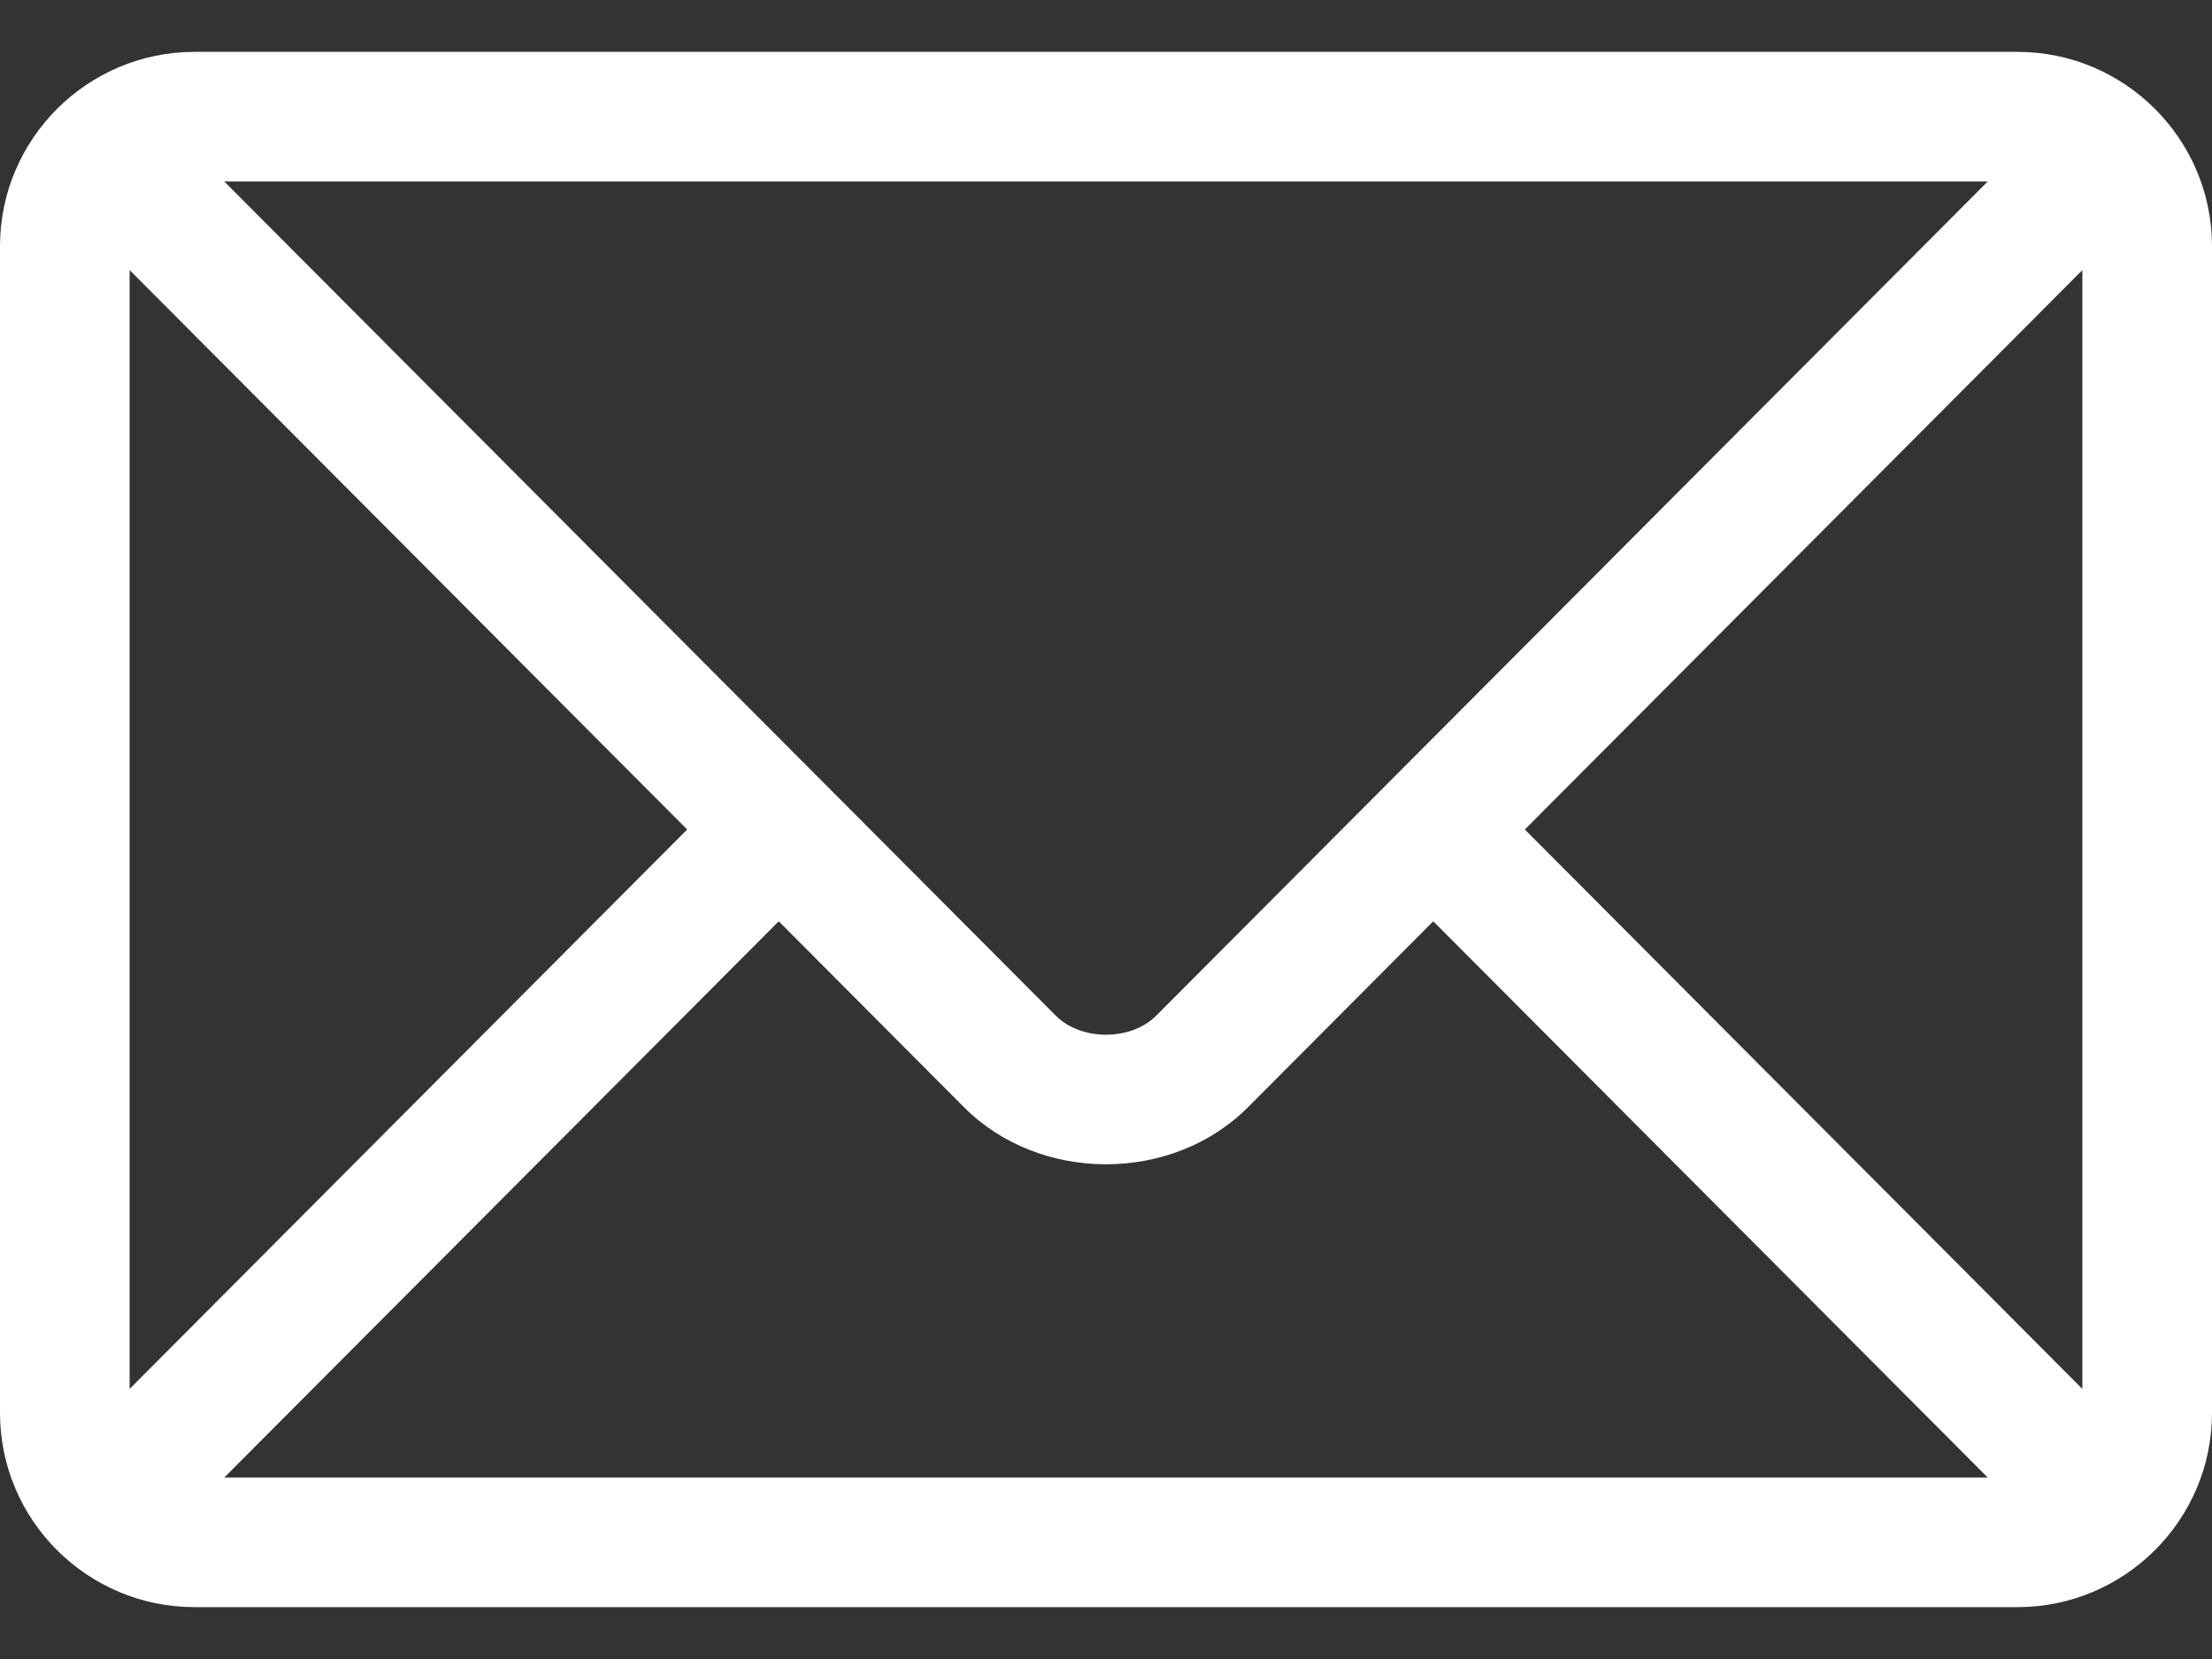
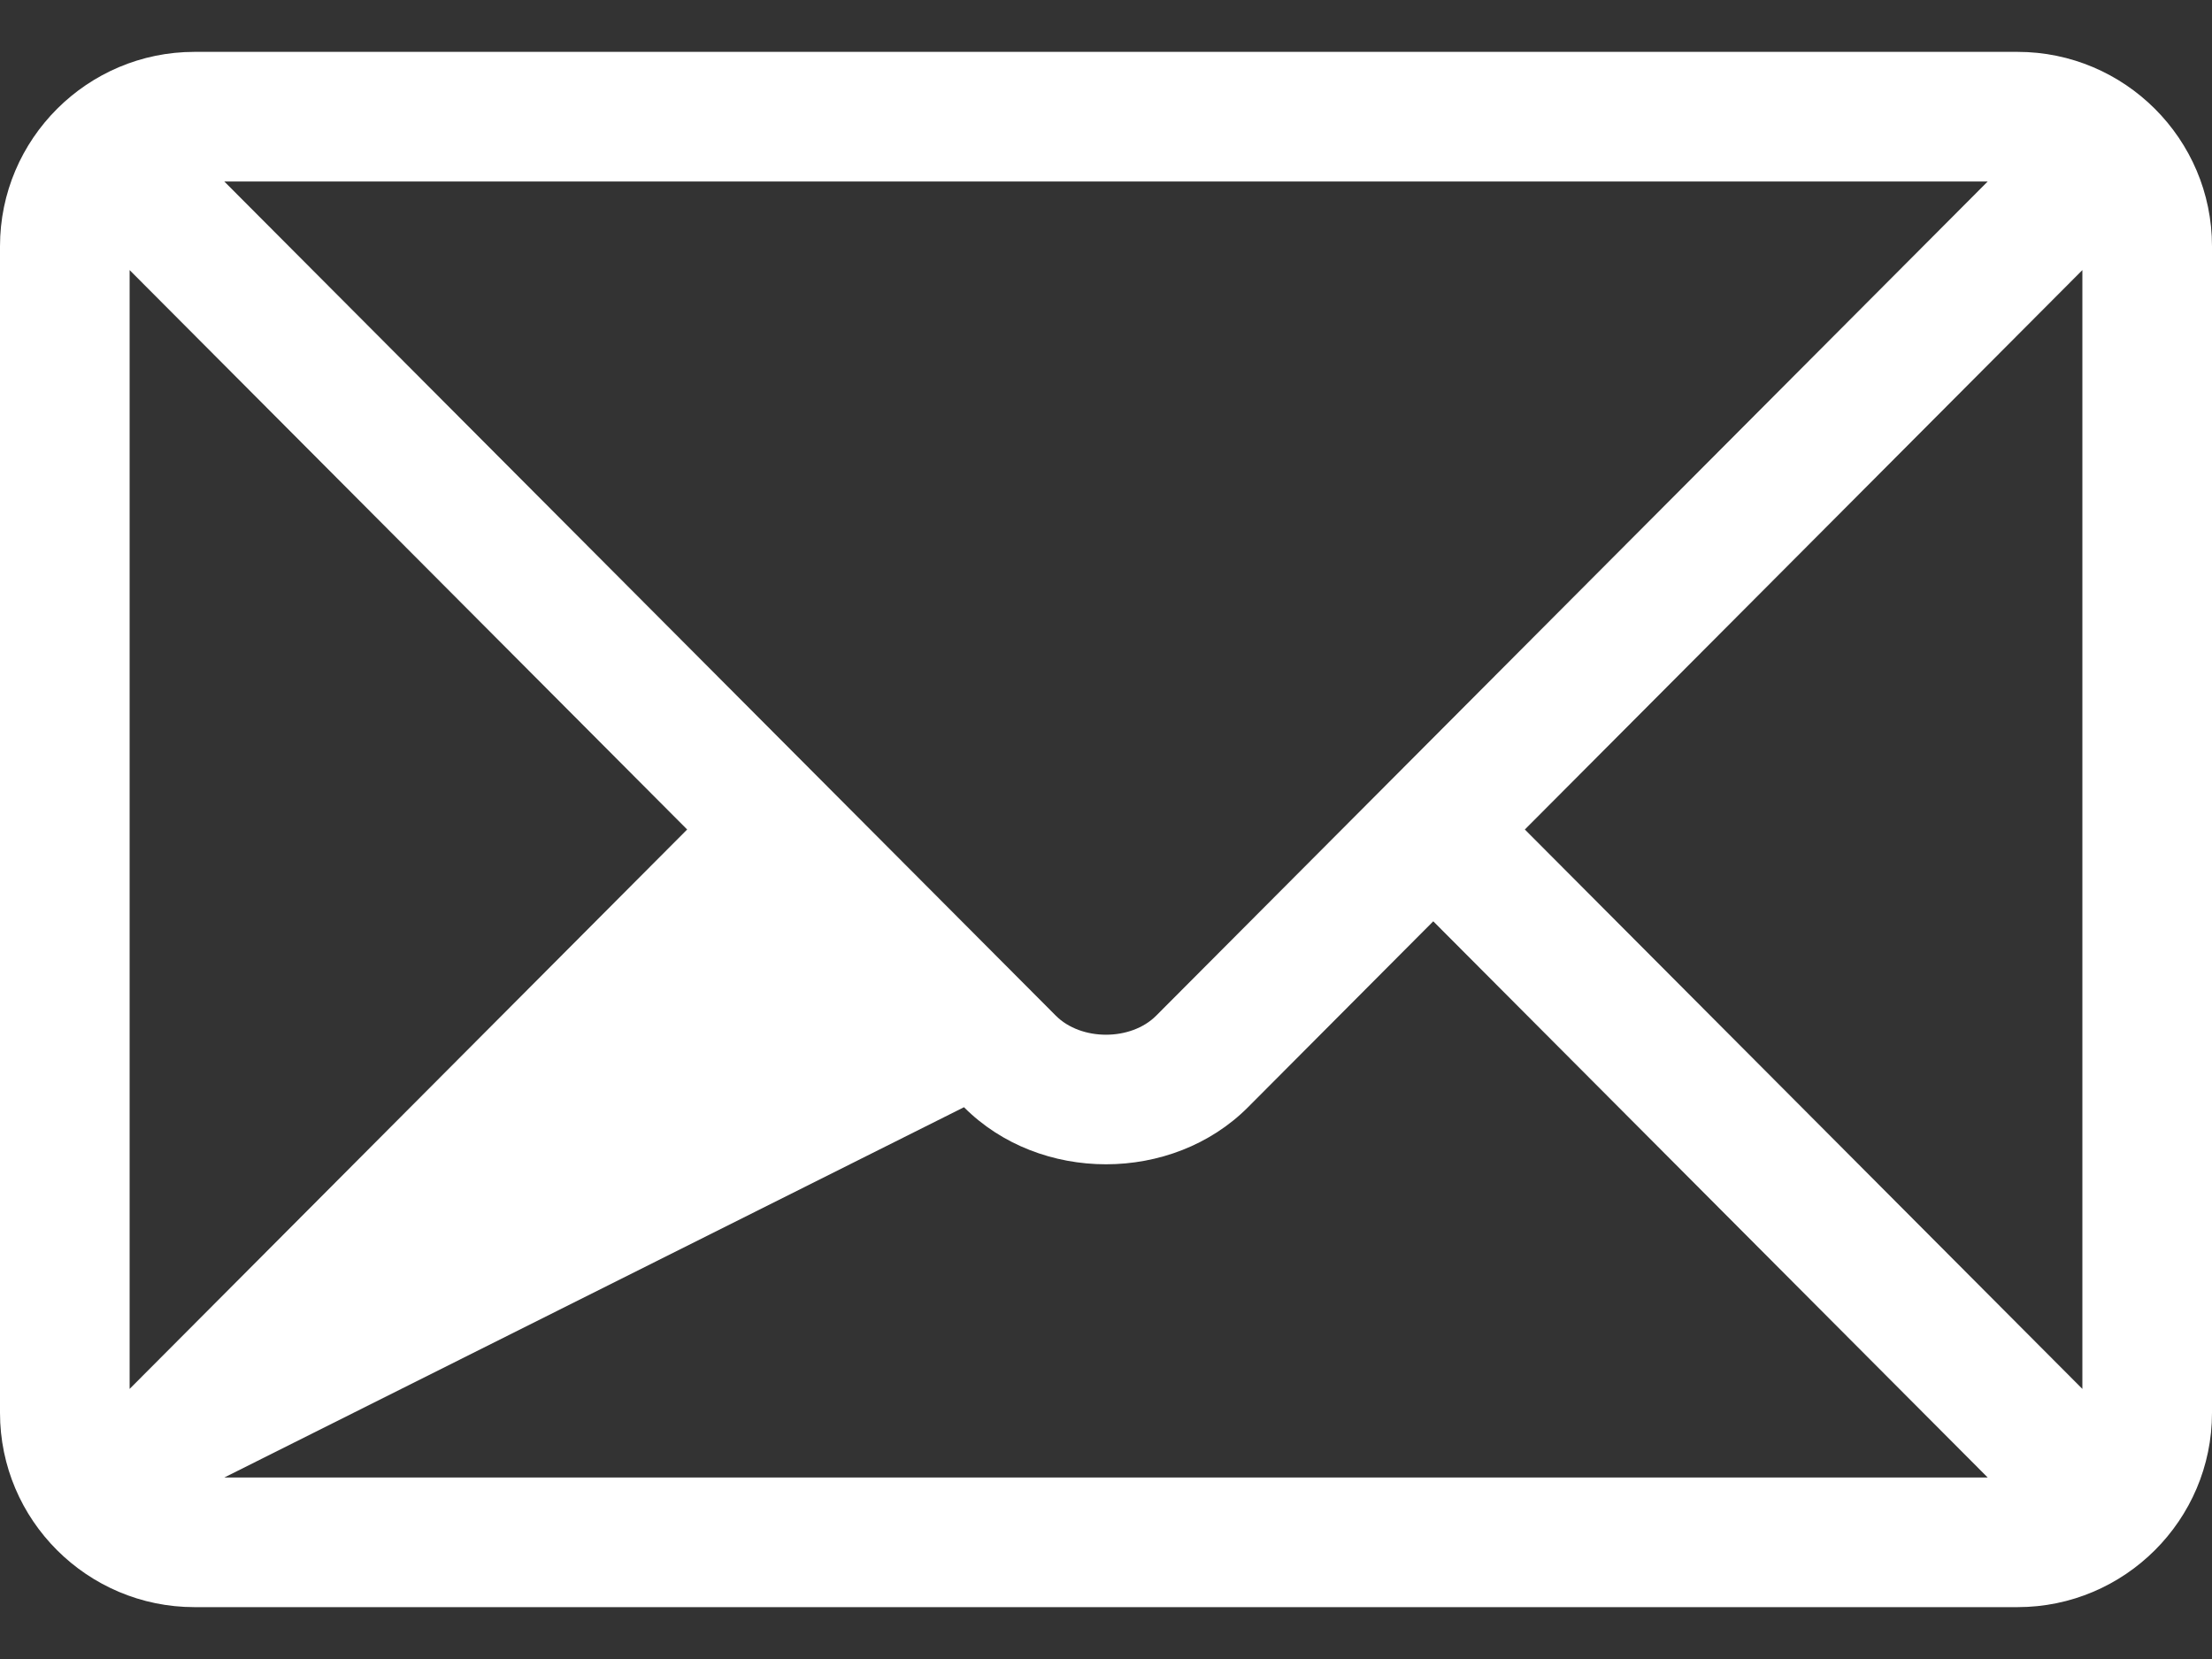
<svg xmlns="http://www.w3.org/2000/svg" width="20" height="15" viewBox="0 0 20 15" fill="none">
  <rect x="0" y="0" width="20" height="15" fill="#333333" stroke="none" />
-   <path d="M18.242 0.469H1.758C0.791 0.469 0 1.256 0 2.227V12.774C0 13.745 0.791 14.531 1.758 14.531H18.242C19.209 14.531 20 13.744 20 12.774V2.227C20 1.256 19.209 0.469 18.242 0.469ZM17.972 1.641L10.454 9.183C10.225 9.413 9.775 9.413 9.546 9.183L2.028 1.641H17.972ZM1.172 12.558V2.442L6.213 7.5L1.172 12.558ZM2.028 13.359L7.041 8.33L8.716 10.011C9.402 10.699 10.598 10.699 11.284 10.011L12.959 8.33L17.972 13.359H2.028ZM18.828 12.558L13.787 7.5L18.828 2.442V12.558Z" fill="white" />
+   <path d="M18.242 0.469H1.758C0.791 0.469 0 1.256 0 2.227V12.774C0 13.745 0.791 14.531 1.758 14.531H18.242C19.209 14.531 20 13.744 20 12.774V2.227C20 1.256 19.209 0.469 18.242 0.469ZM17.972 1.641L10.454 9.183C10.225 9.413 9.775 9.413 9.546 9.183L2.028 1.641H17.972ZM1.172 12.558V2.442L6.213 7.5L1.172 12.558ZM2.028 13.359L8.716 10.011C9.402 10.699 10.598 10.699 11.284 10.011L12.959 8.33L17.972 13.359H2.028ZM18.828 12.558L13.787 7.5L18.828 2.442V12.558Z" fill="white" />
</svg>